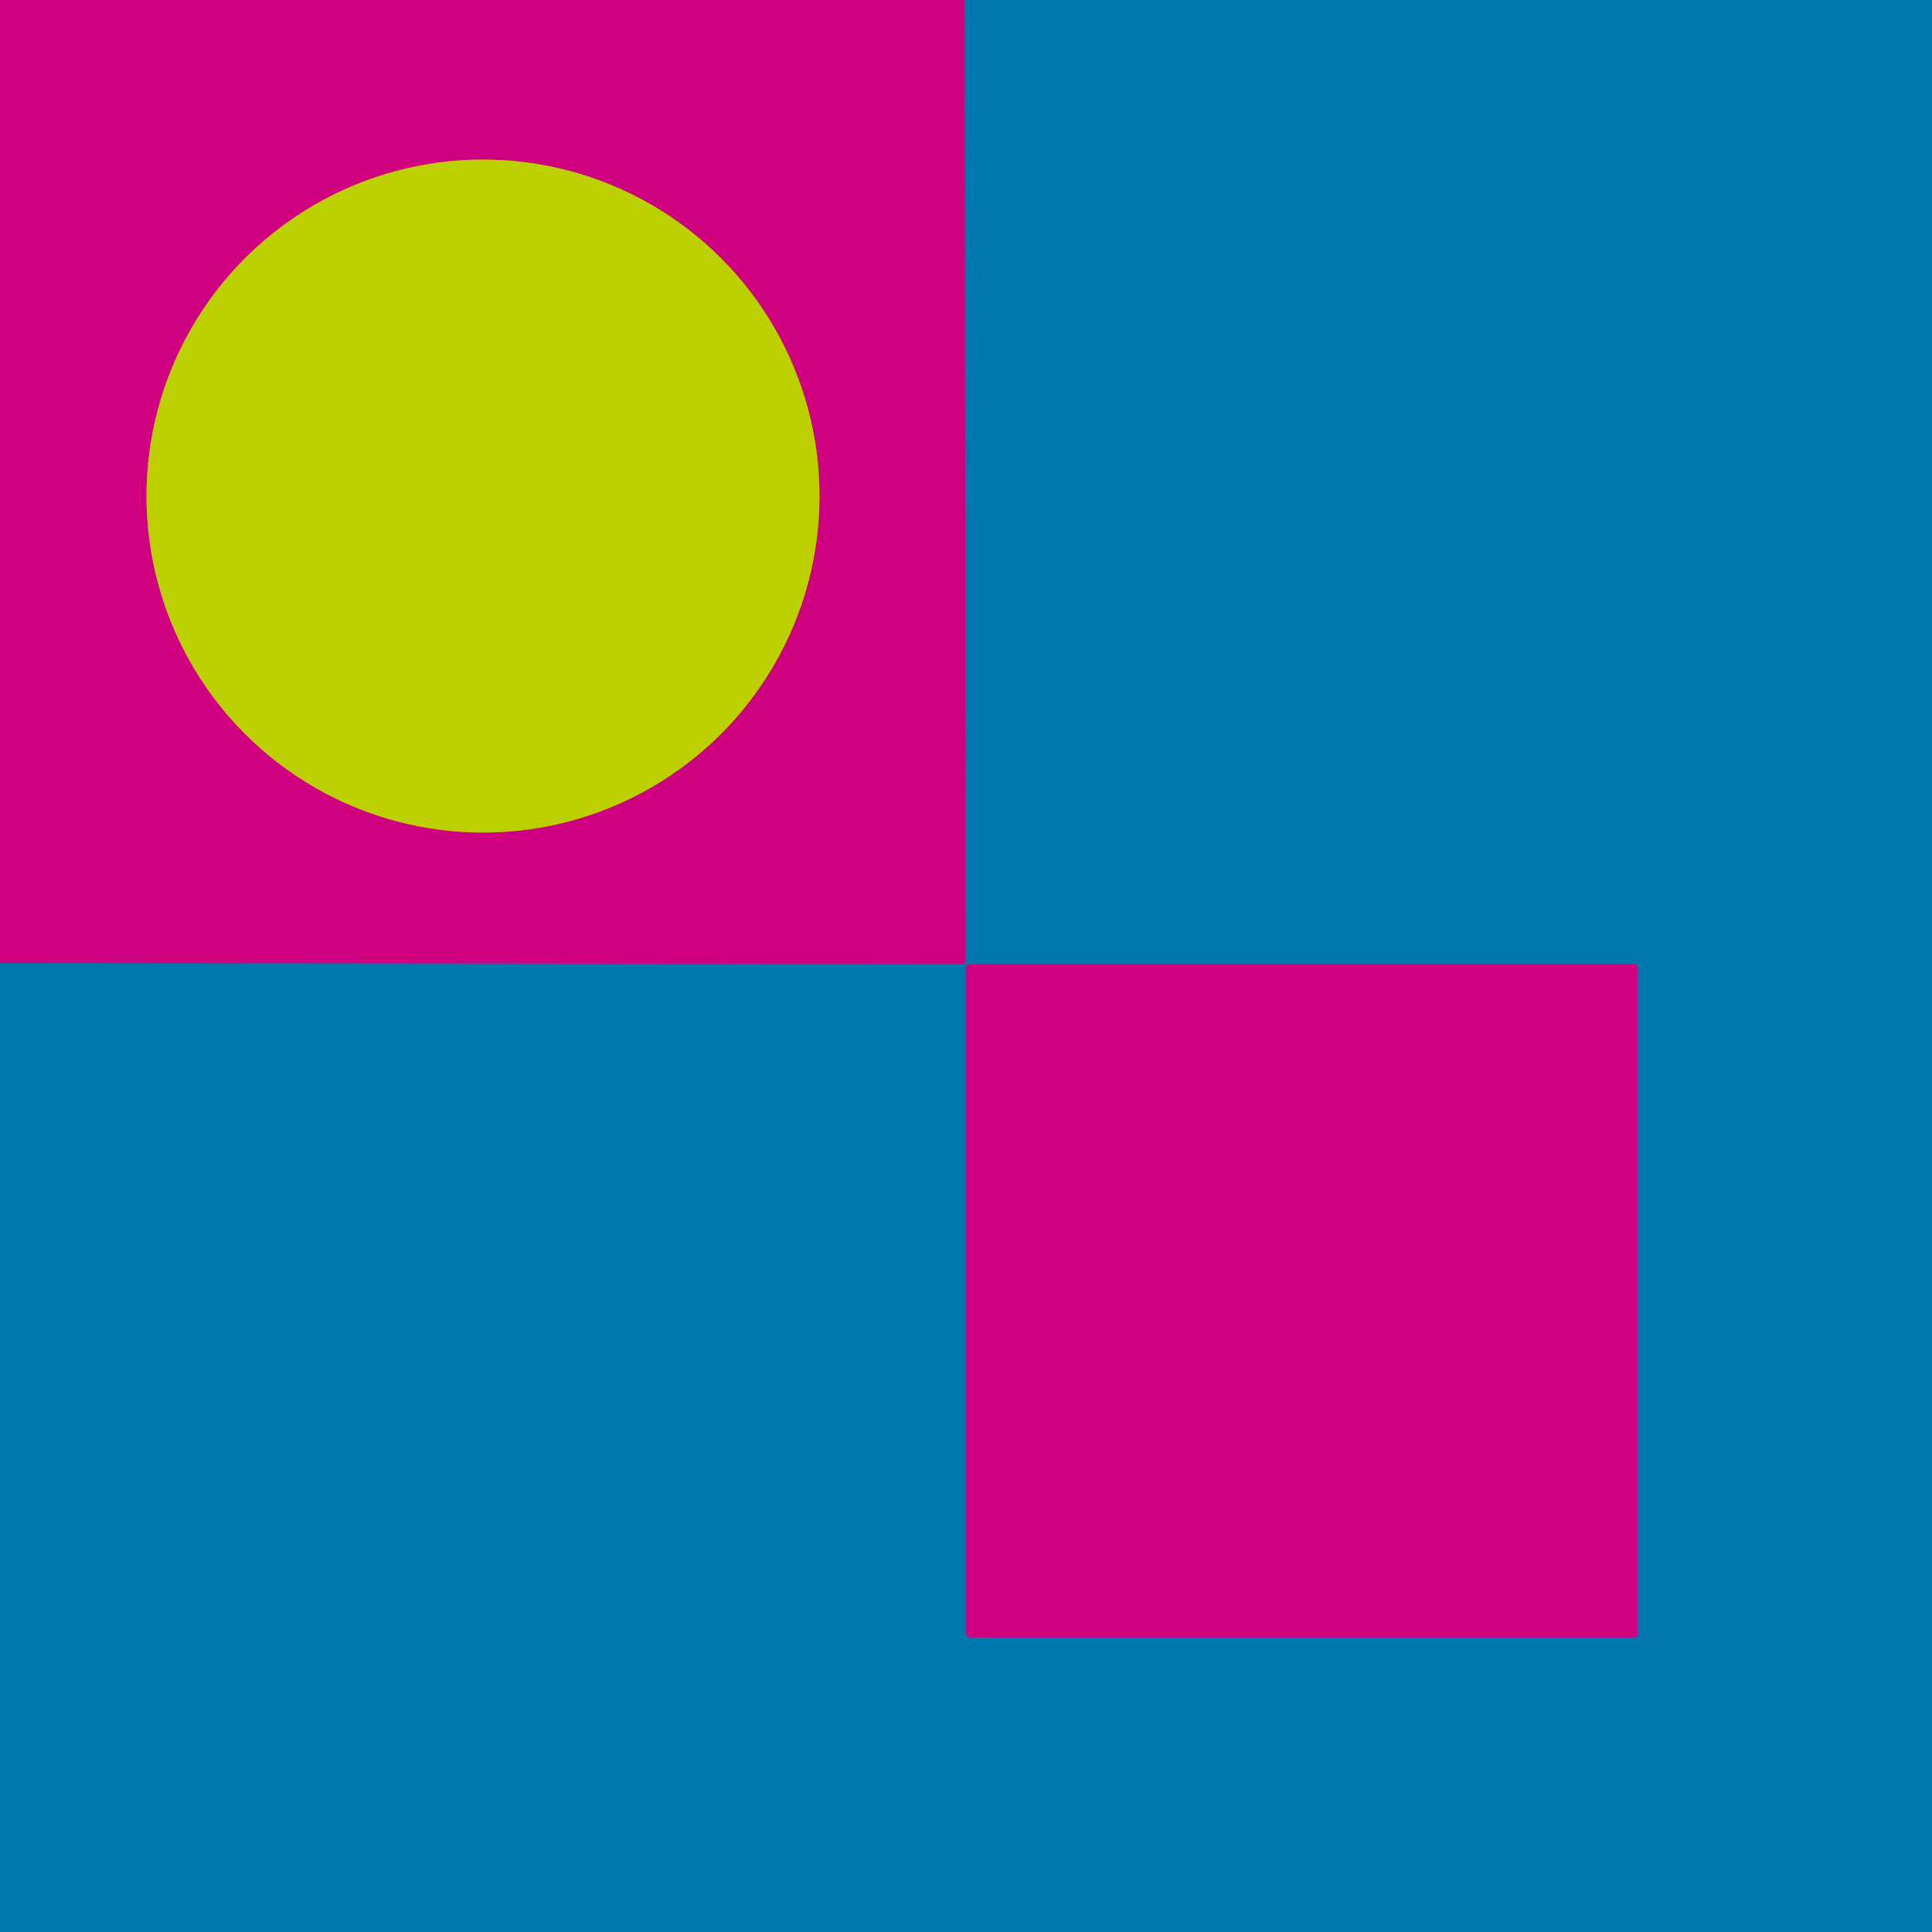
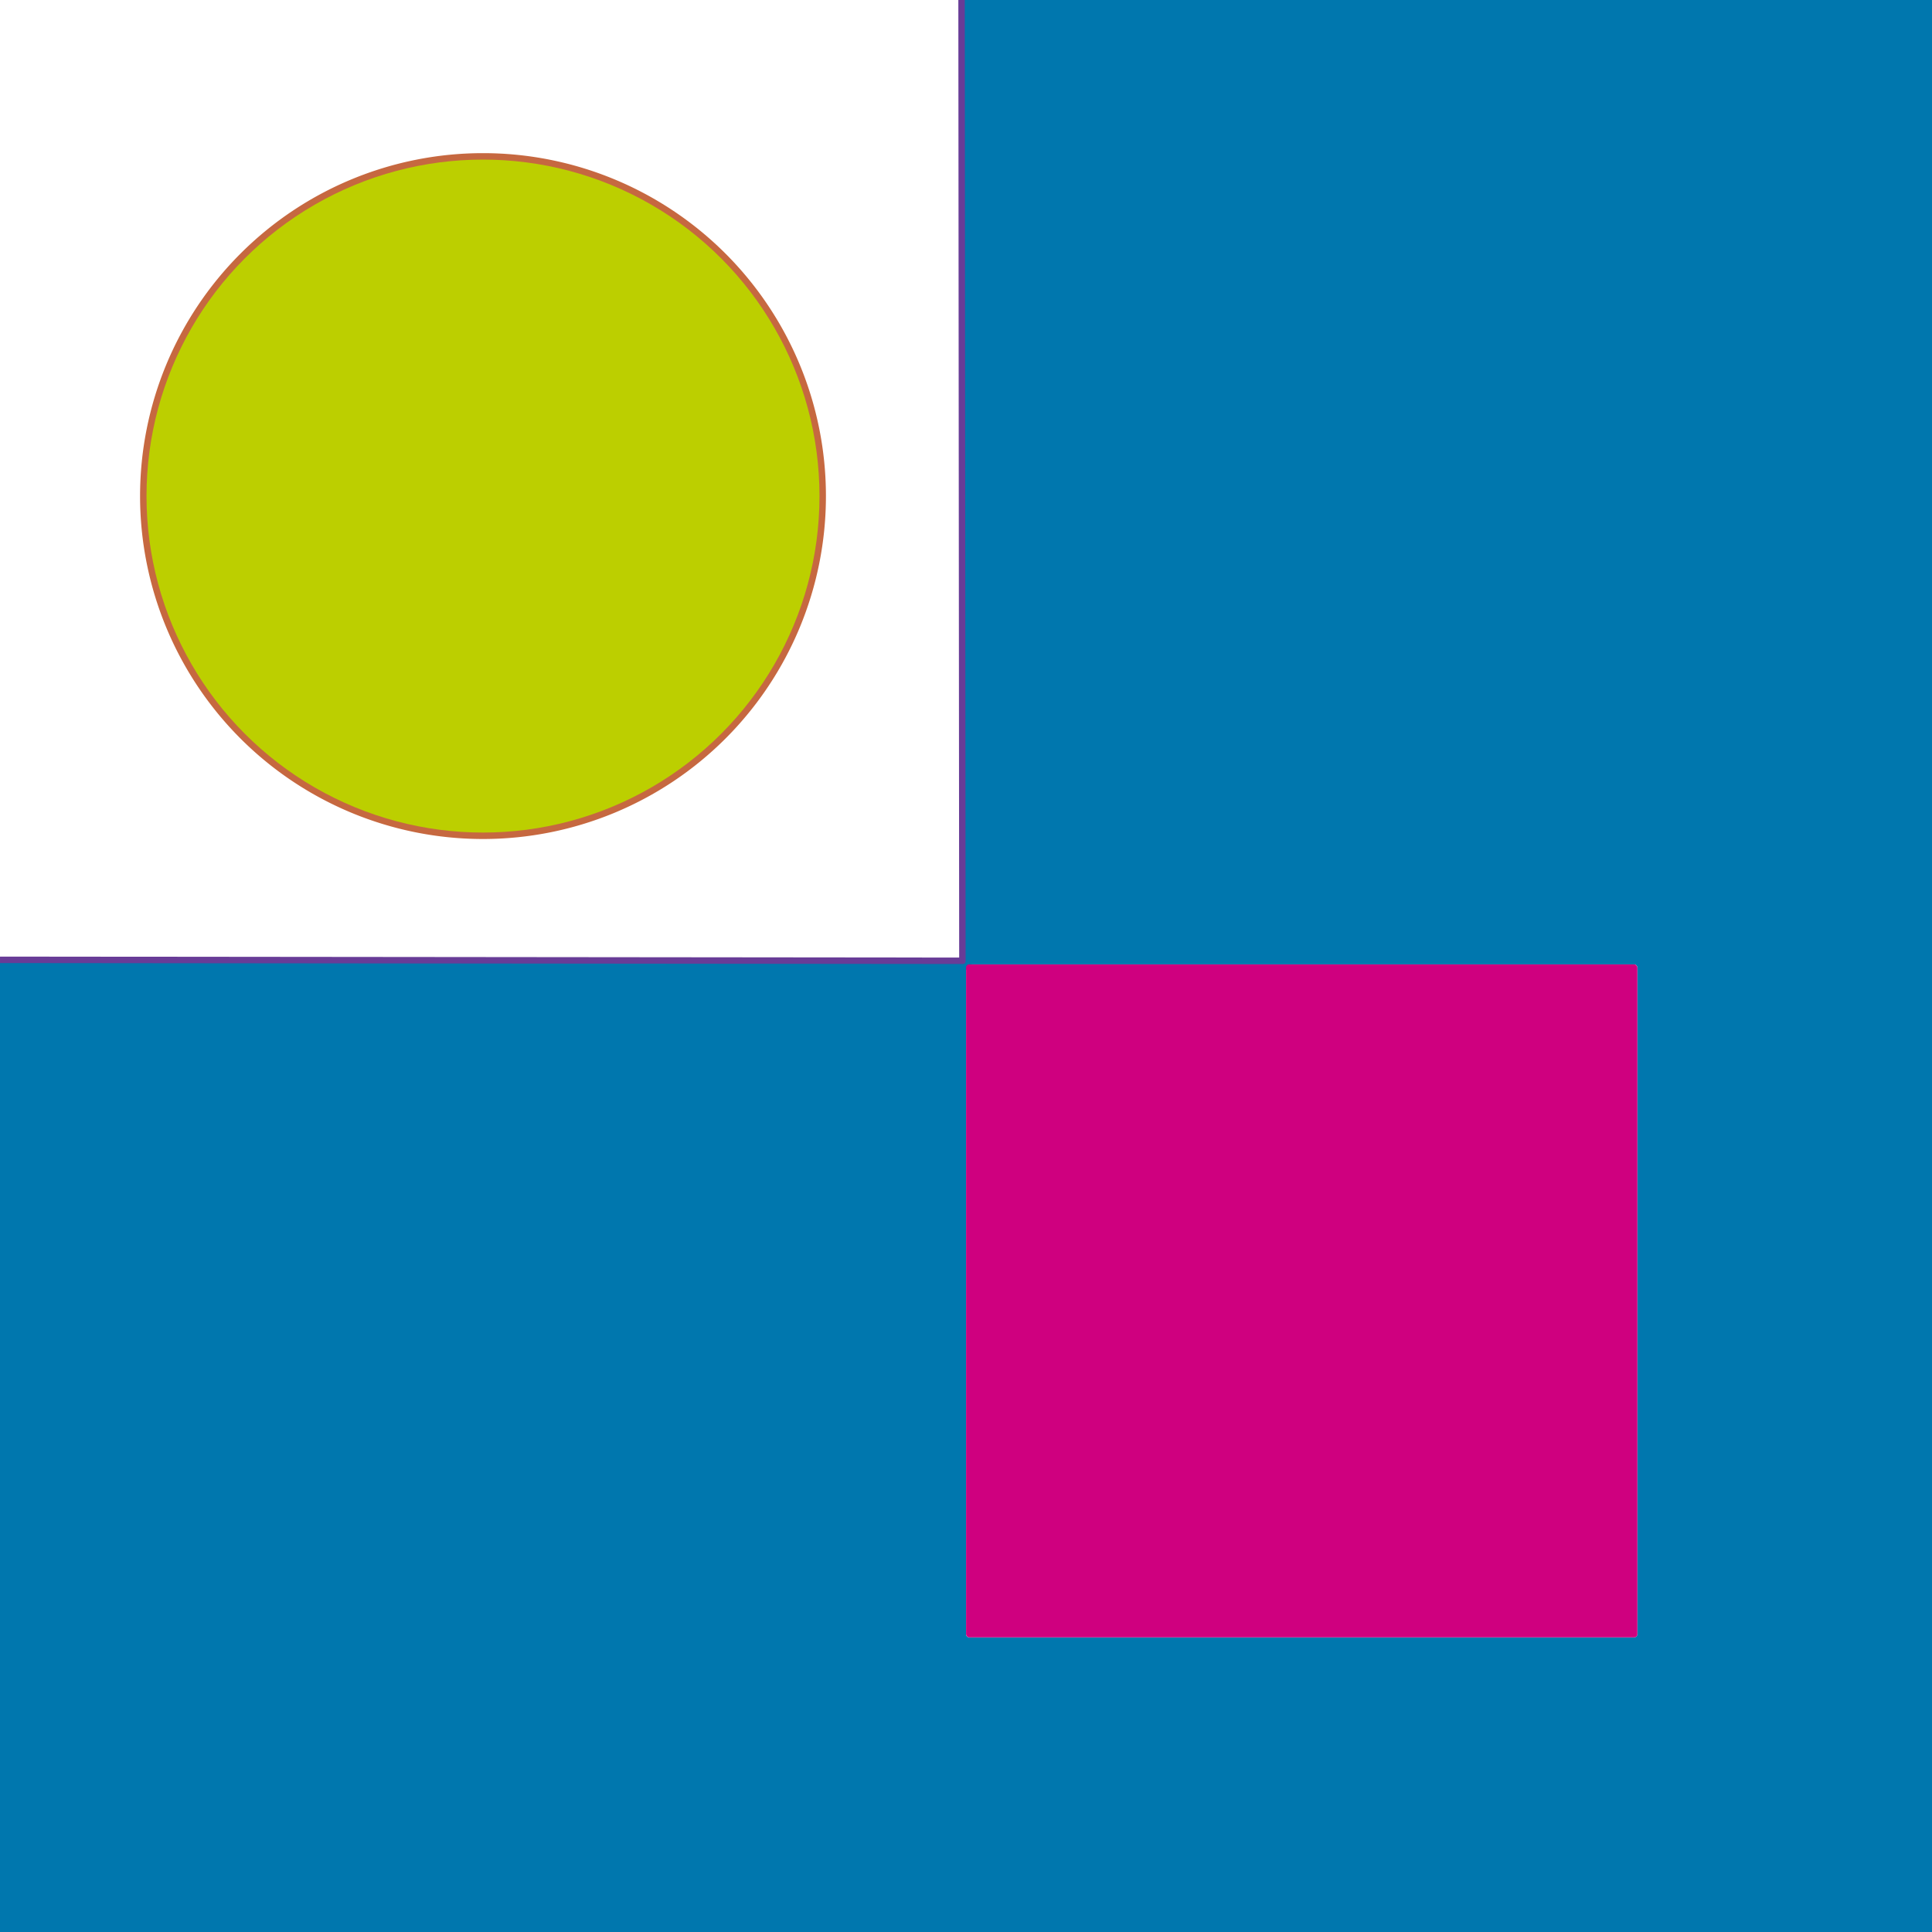
<svg xmlns="http://www.w3.org/2000/svg" version="1.1" viewBox="0 0 300 300">
  <g stroke-width="2.00" fill="none" stroke-linecap="butt">
    <path stroke="#683c97" vector-effect="non-scaling-stroke" d="   M 149.81 0.00   L 149.94 149.21   Q 149.94 149.69 149.45 149.69   L 0.00 149.54" />
-     <path stroke="#c66840" vector-effect="non-scaling-stroke" d="   M 127.25 77.03   A 52.25 52.25 0.0 0 0 75.00 24.78   A 52.25 52.25 0.0 0 0 22.75 77.03   A 52.25 52.25 0.0 0 0 75.00 129.28   A 52.25 52.25 0.0 0 0 127.25 77.03" />
-     <path stroke="#683c97" vector-effect="non-scaling-stroke" d="   M 254.25 150.25   A 0.50 0.50 0.0 0 0 253.75 149.75   L 150.51 149.75   A 0.50 0.50 0.0 0 0 150.01 150.25   L 150.01 253.75   A 0.50 0.50 0.0 0 0 150.51 254.25   L 253.75 254.25   A 0.50 0.50 0.0 0 0 254.25 253.75   L 254.25 150.25" />
+     <path stroke="#c66840" vector-effect="non-scaling-stroke" d="   M 127.25 77.03   A 52.25 52.25 0.0 0 0 75.00 24.78   A 52.25 52.25 0.0 0 0 75.00 129.28   A 52.25 52.25 0.0 0 0 127.25 77.03" />
  </g>
-   <path fill="#cf007f" d="   M 0.00 0.00   L 149.81 0.00   L 149.94 149.21   Q 149.94 149.69 149.45 149.69   L 0.00 149.54   L 0.00 0.00   Z   M 127.25 77.03   A 52.25 52.25 0.0 0 0 75.00 24.78   A 52.25 52.25 0.0 0 0 22.75 77.03   A 52.25 52.25 0.0 0 0 75.00 129.28   A 52.25 52.25 0.0 0 0 127.25 77.03   Z" />
  <path fill="#0077ae" d="   M 149.81 0.00   L 300.00 0.00   L 300.00 300.00   L 0.00 300.00   L 0.00 149.54   L 149.45 149.69   Q 149.94 149.69 149.94 149.21   L 149.81 0.00   Z   M 254.25 150.25   A 0.50 0.50 0.0 0 0 253.75 149.75   L 150.51 149.75   A 0.50 0.50 0.0 0 0 150.01 150.25   L 150.01 253.75   A 0.50 0.50 0.0 0 0 150.51 254.25   L 253.75 254.25   A 0.50 0.50 0.0 0 0 254.25 253.75   L 254.25 150.25   Z" />
  <circle fill="#bccf00" cx="75.00" cy="77.03" r="52.25" />
  <rect fill="#cf007f" x="150.01" y="149.75" width="104.24" height="104.50" rx="0.50" />
</svg>